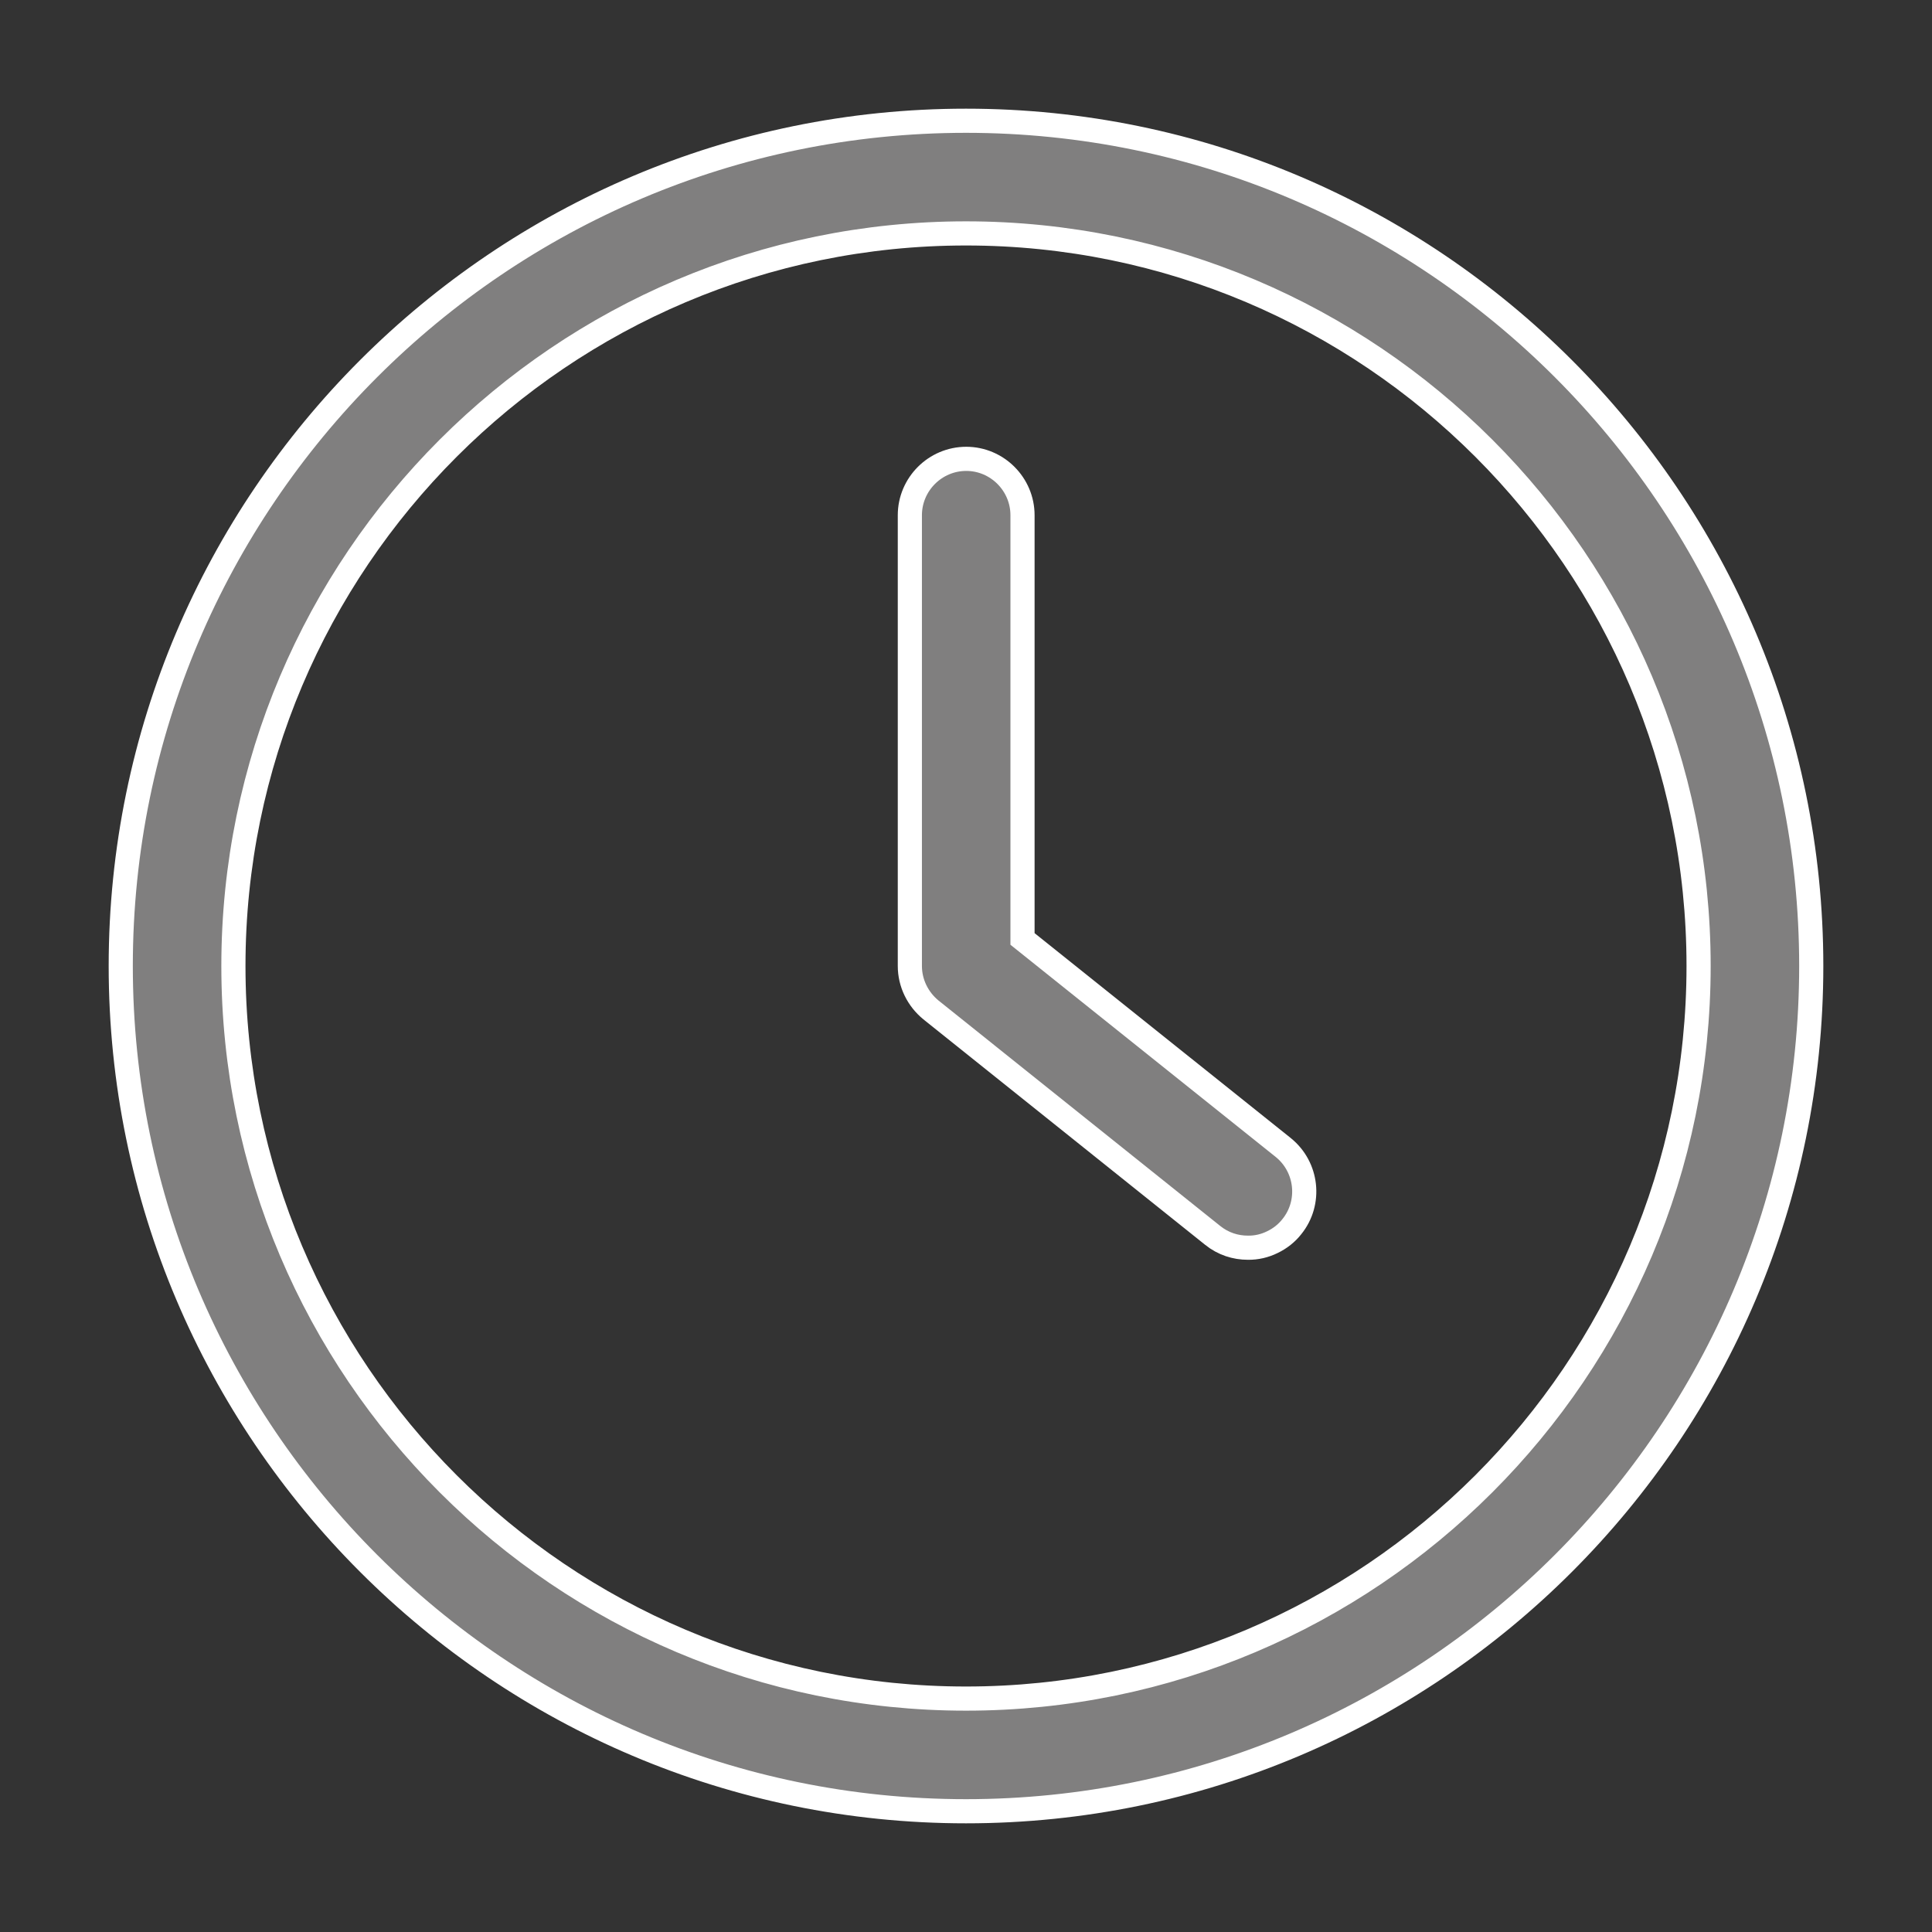
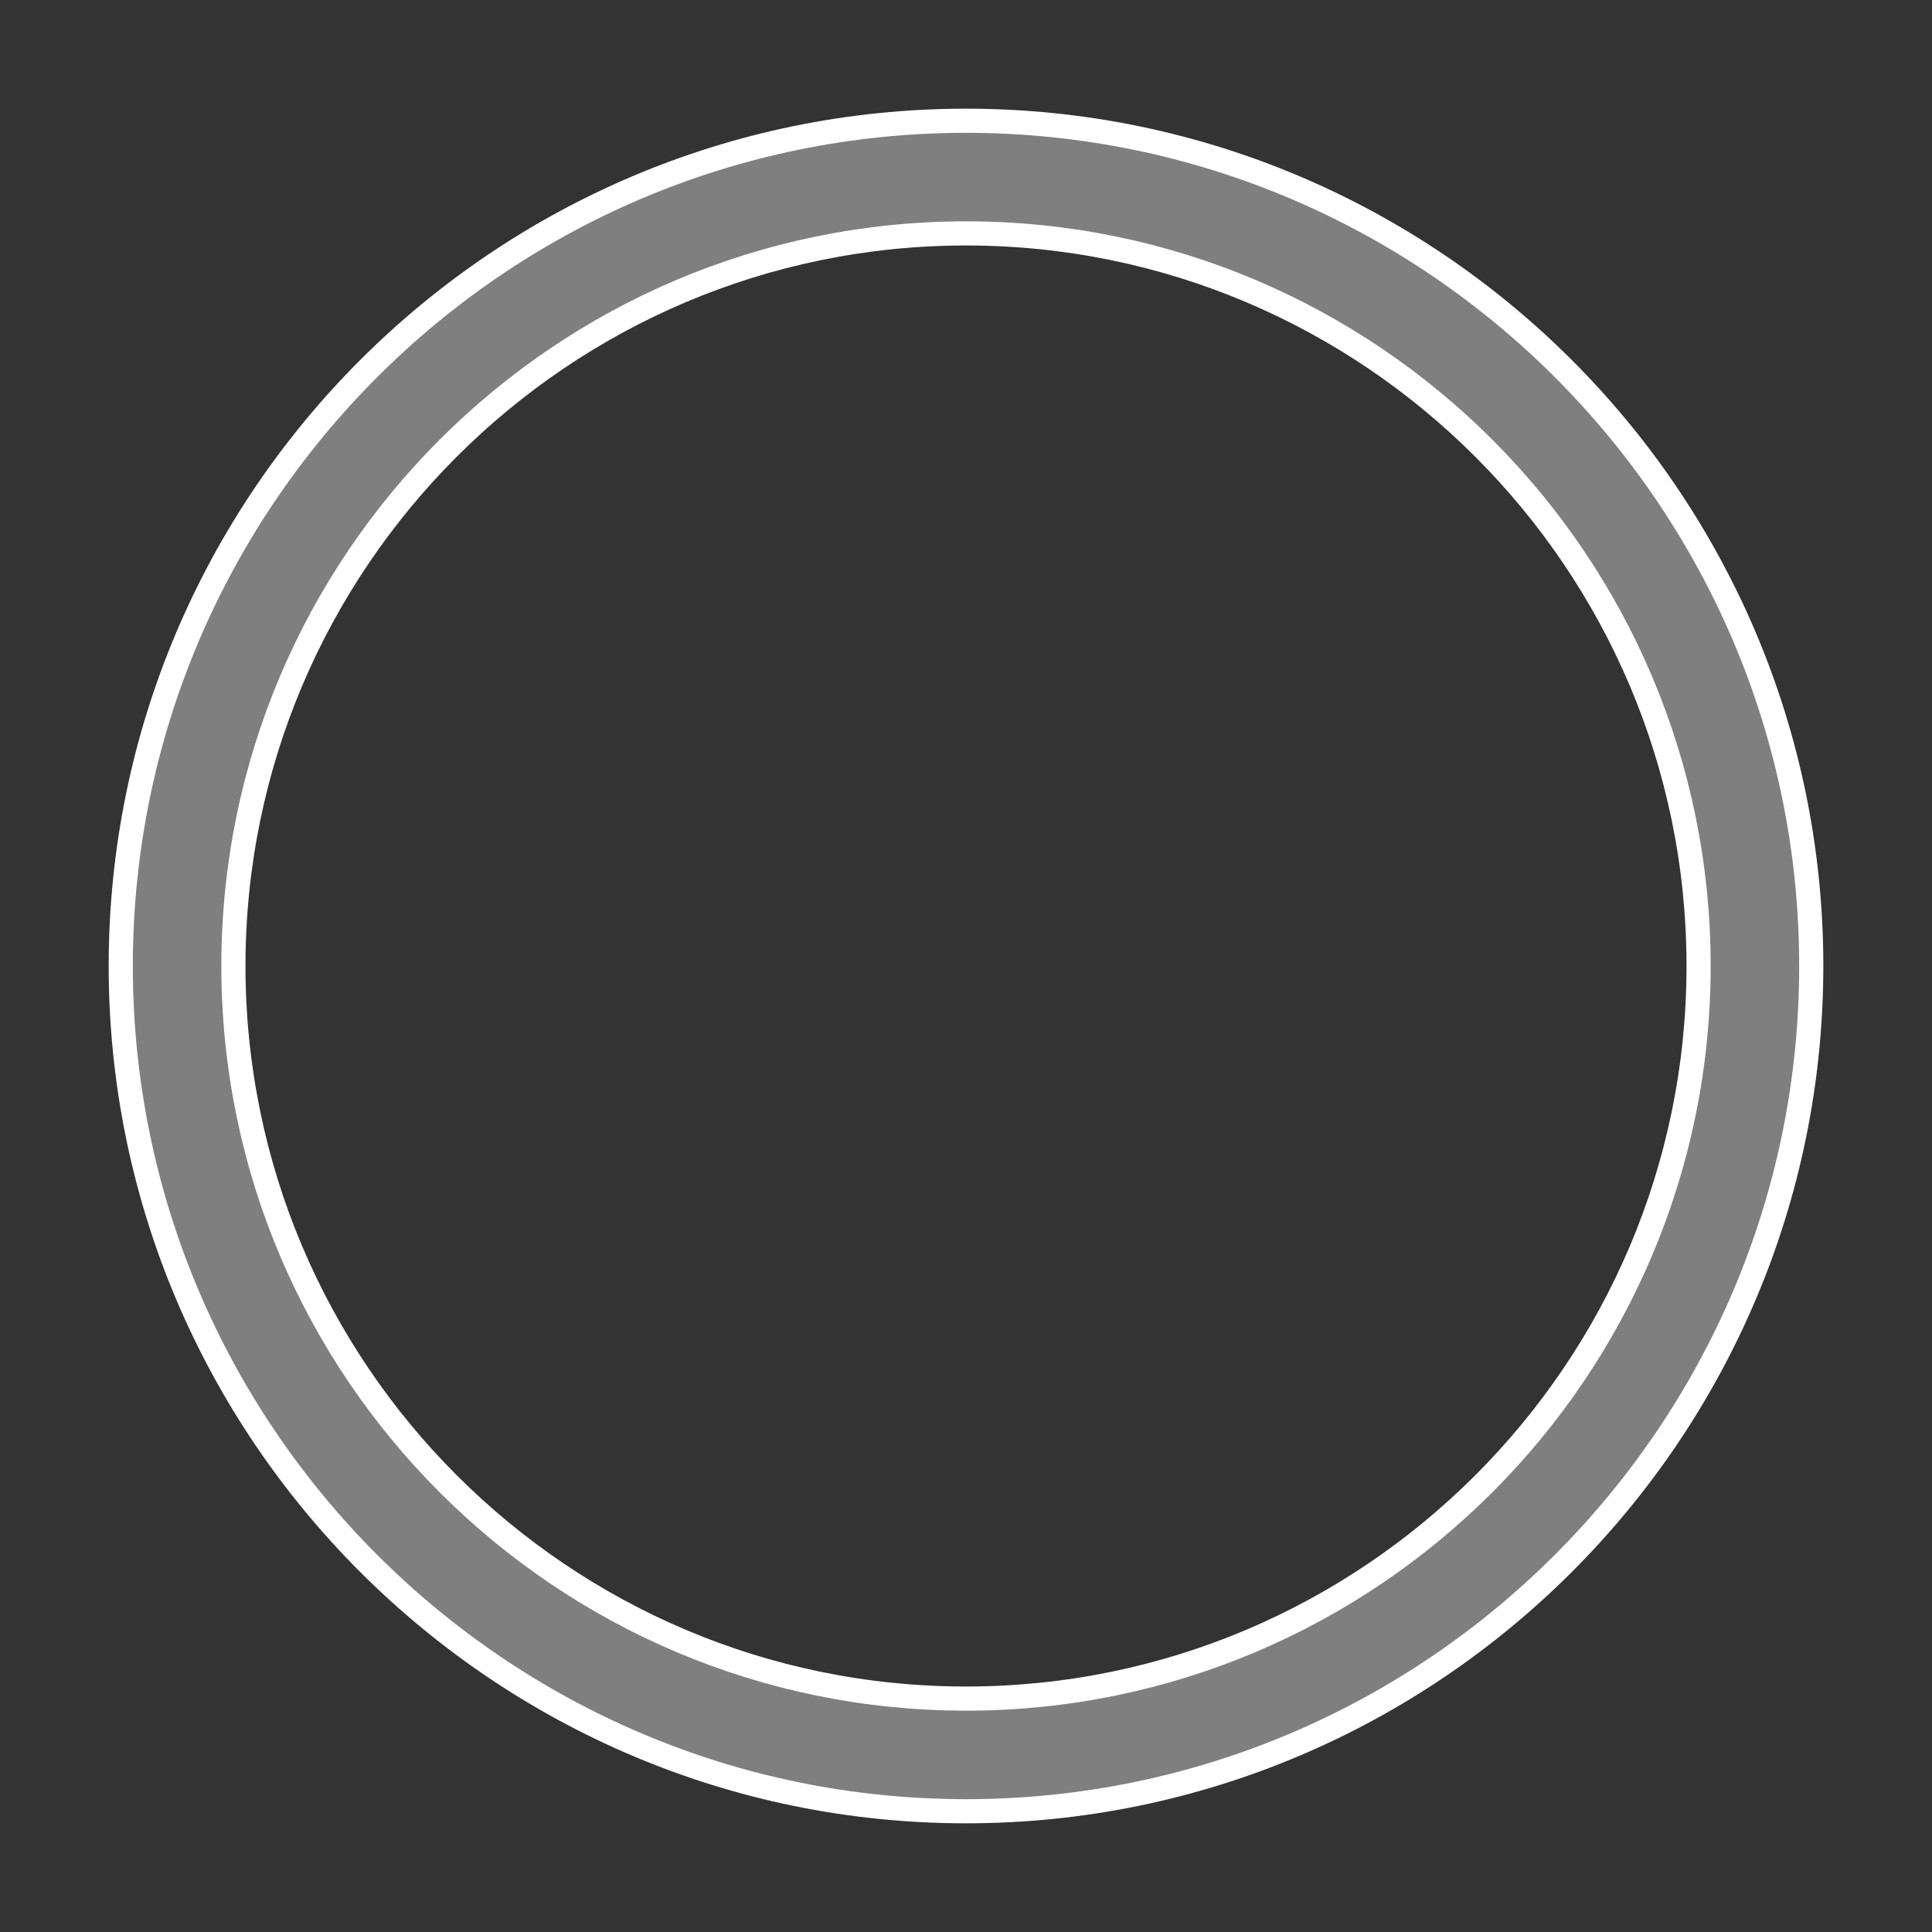
<svg xmlns="http://www.w3.org/2000/svg" width="16" height="16" viewBox="0 0 16 16" fill="none">
  <rect x="0" y="0" width="16" height="16" fill="#333333" stroke="none" />
  <path d="M8 15C11.859 15 15 11.859 15 8C15 4.141 11.859 1 8 1C4.141 1 1 4.141 1 8C1 11.859 4.141 15 8 15ZM8 1.933C11.346 1.933 14.067 4.654 14.067 8C14.067 11.346 11.346 14.067 8 14.067C4.654 14.067 1.933 11.346 1.933 8C1.933 4.654 4.654 1.933 8 1.933Z" fill="#807F7F" stroke="white" stroke-width="0.2" />
-   <path d="M10.043 10.231C10.13 10.301 10.232 10.333 10.335 10.333C10.405 10.334 10.474 10.318 10.537 10.287C10.6 10.257 10.656 10.213 10.699 10.158C10.86 9.958 10.827 9.664 10.627 9.503L8.468 7.776V4.267C8.468 4.01 8.258 3.8 8.002 3.8C7.745 3.8 7.535 4.01 7.535 4.267V8C7.535 8.142 7.601 8.275 7.71 8.364L10.043 10.231Z" fill="#807F7F" stroke="white" stroke-width="0.2" />
</svg>